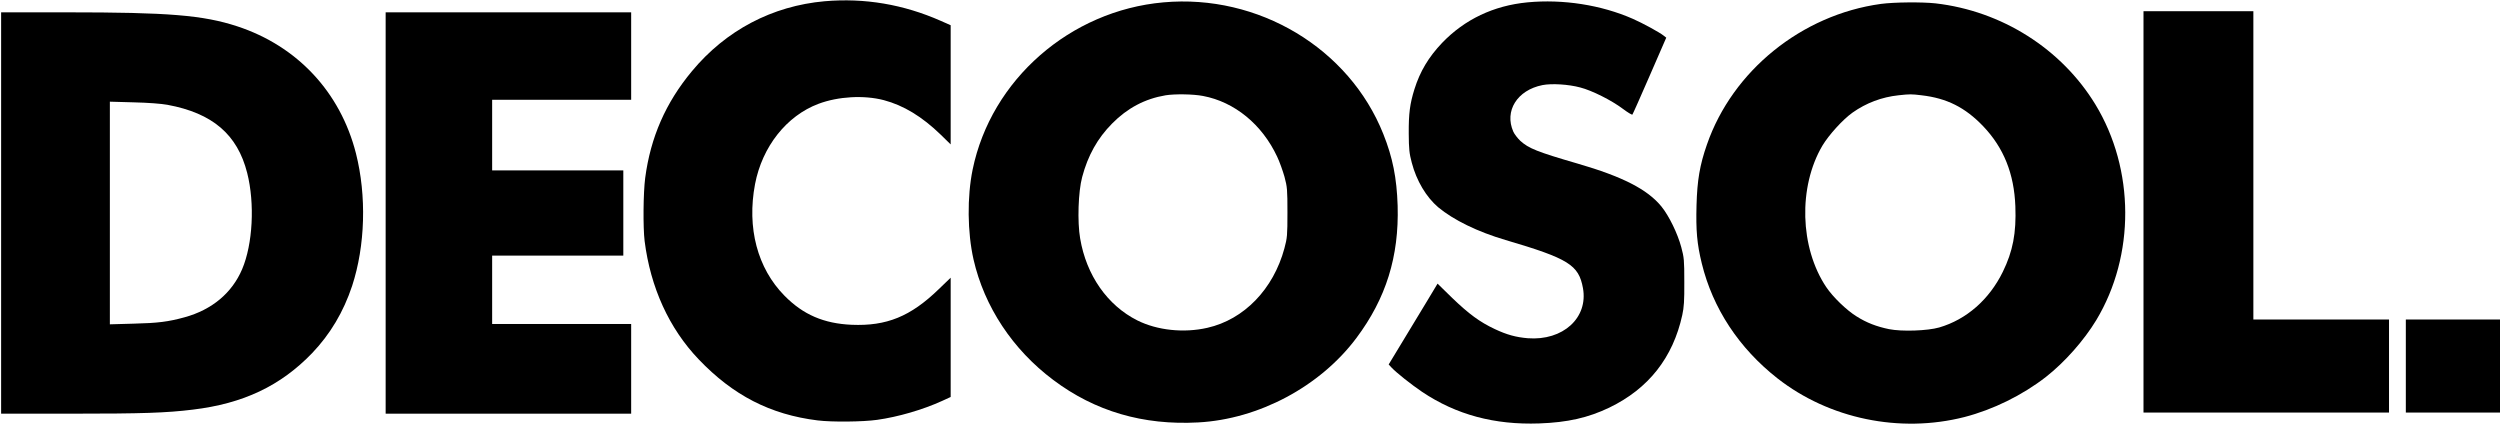
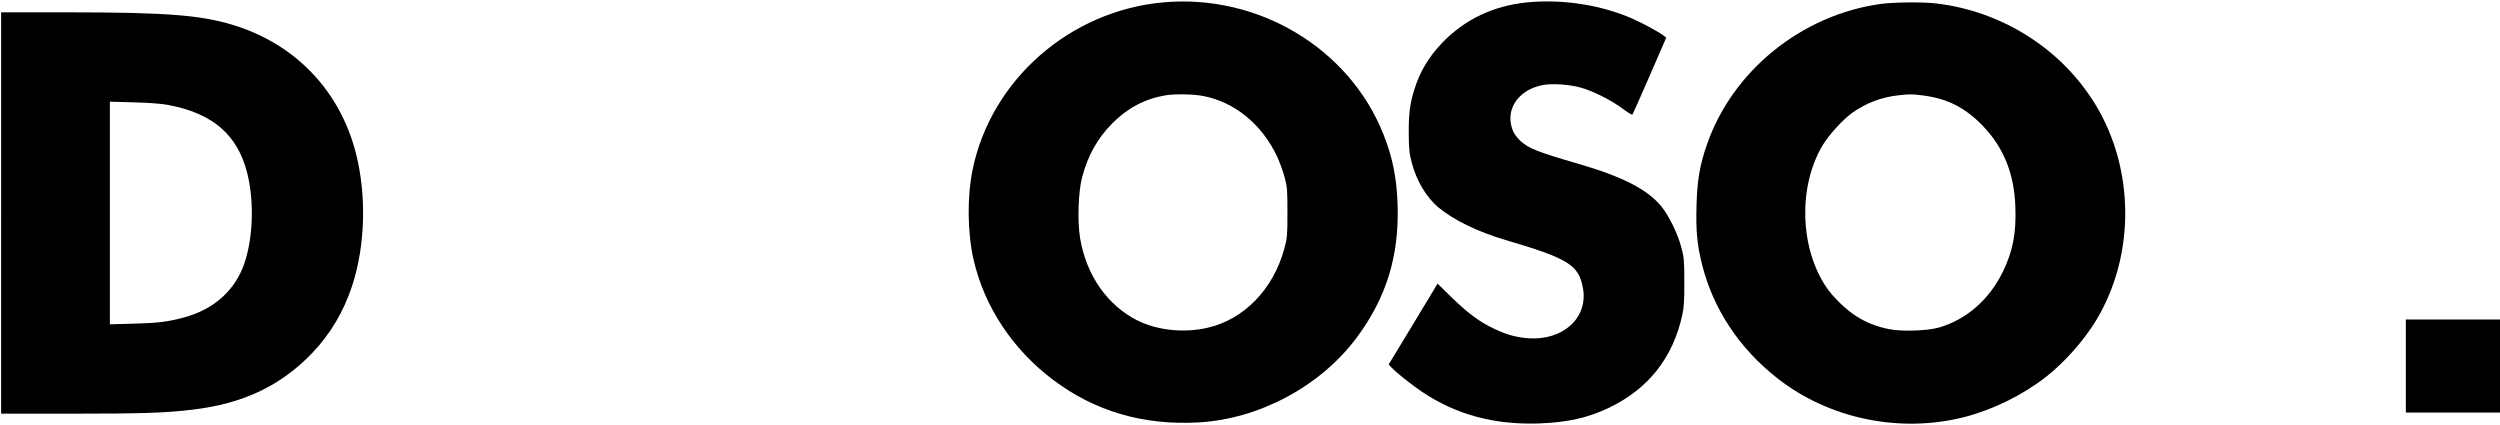
<svg xmlns="http://www.w3.org/2000/svg" width="2230pt" height="379pt" viewBox="0 0 2230 379" preserveAspectRatio="xMidYMid meet">
  <g transform="translate(0,379) scale(0.1,-0.1)" fill="#000000" stroke="none">
-     <path d="M7356 3779 c-468 -42 -881 -259 -1184 -624 -234 -281 -369 -589 -417 -953 -17 -132 -20 -438 -5 -562 52 -413 218 -779 482 -1055 307 -322 640 -493 1061 -545 128 -16 403 -13 531 5 186 26 407 90 580 169 l76 35 0 532 0 532 -108 -104 c-250 -242 -464 -329 -775 -316 -248 11 -433 90 -599 259 -242 245 -337 606 -263 996 64 334 281 609 566 716 176 66 404 79 582 33 177 -47 342 -147 508 -308 l89 -87 0 532 0 531 -88 39 c-333 147 -680 206 -1036 175z" />
    <path d="M10378 3769 c-833 -74 -1537 -690 -1702 -1491 -50 -244 -47 -560 8 -803 96 -420 349 -803 711 -1074 372 -280 803 -406 1293 -379 541 29 1088 321 1411 753 265 354 381 727 368 1180 -8 248 -44 430 -128 640 -305 765 -1114 1250 -1961 1174z m353 -835 c281 -53 526 -253 661 -541 22 -46 51 -128 66 -181 24 -91 26 -111 26 -317 0 -207 -2 -226 -27 -320 -98 -364 -360 -635 -687 -709 -209 -48 -447 -23 -625 66 -267 134 -455 403 -510 731 -26 149 -17 418 18 548 51 192 137 346 267 477 136 138 293 221 477 252 82 13 247 11 334 -6z" />
    <path d="M13625 3769 c-302 -29 -560 -152 -761 -361 -120 -126 -197 -254 -247 -413 -41 -132 -52 -217 -51 -395 1 -142 5 -178 27 -261 42 -161 129 -307 236 -398 136 -113 352 -219 601 -292 563 -166 652 -222 690 -429 48 -265 -178 -471 -492 -447 -106 9 -187 31 -295 82 -134 63 -230 134 -379 277 l-131 128 -95 -158 c-52 -86 -150 -248 -218 -360 l-123 -203 24 -26 c45 -48 176 -152 275 -219 305 -204 645 -295 1044 -281 254 9 437 51 625 141 350 169 568 446 651 826 15 69 19 126 18 295 0 195 -2 217 -27 310 -33 123 -109 279 -177 363 -125 153 -346 266 -745 382 -364 106 -439 136 -514 204 -24 23 -52 59 -62 81 -82 185 34 371 260 416 81 16 232 7 336 -21 106 -27 280 -115 380 -190 44 -33 82 -56 86 -52 4 4 73 160 154 346 l148 340 -23 18 c-36 29 -188 112 -275 150 -282 124 -623 177 -940 147z" />
    <path d="M16777 3755 c-706 -97 -1323 -596 -1551 -1254 -64 -183 -87 -319 -93 -542 -6 -226 4 -343 47 -519 98 -401 332 -756 675 -1025 461 -361 1092 -492 1668 -345 255 66 516 194 727 358 167 131 339 325 449 507 347 577 344 1344 -8 1923 -303 497 -835 834 -1426 902 -122 13 -368 11 -488 -5z m363 -815 c226 -26 389 -108 550 -276 183 -192 276 -423 287 -714 9 -239 -22 -401 -112 -585 -121 -247 -324 -425 -567 -496 -104 -30 -333 -38 -448 -15 -111 23 -200 57 -290 114 -89 55 -210 172 -270 261 -236 352 -251 894 -34 1262 57 95 181 232 268 294 123 87 262 139 411 155 103 11 112 11 205 0z" />
-     <path d="M19120 1900 l0 -1790 1095 0 1095 0 0 415 0 415 -605 0 -605 0 0 1375 0 1375 -490 0 -490 0 0 -1790z" />
    <path d="M10 1890 l0 -1790 633 0 c628 0 839 7 1076 36 451 54 784 212 1066 505 161 169 279 367 356 599 117 358 130 803 34 1182 -139 546 -523 957 -1058 1133 -306 100 -611 125 -1519 125 l-588 0 0 -1790z m1484 965 c401 -74 624 -264 711 -608 69 -273 50 -634 -45 -858 -90 -212 -269 -362 -513 -429 -145 -40 -240 -52 -454 -57 l-213 -6 0 993 0 993 213 -6 c131 -3 246 -12 301 -22z" />
-     <path d="M3440 1890 l0 -1790 1095 0 1095 0 0 400 0 400 -620 0 -620 0 0 305 0 305 585 0 585 0 0 380 0 380 -585 0 -585 0 0 315 0 315 620 0 620 0 0 390 0 390 -1095 0 -1095 0 0 -1790z" />
    <path d="M21460 525 l0 -415 420 0 420 0 0 415 0 415 -420 0 -420 0 0 -415z" />
  </g>
</svg>